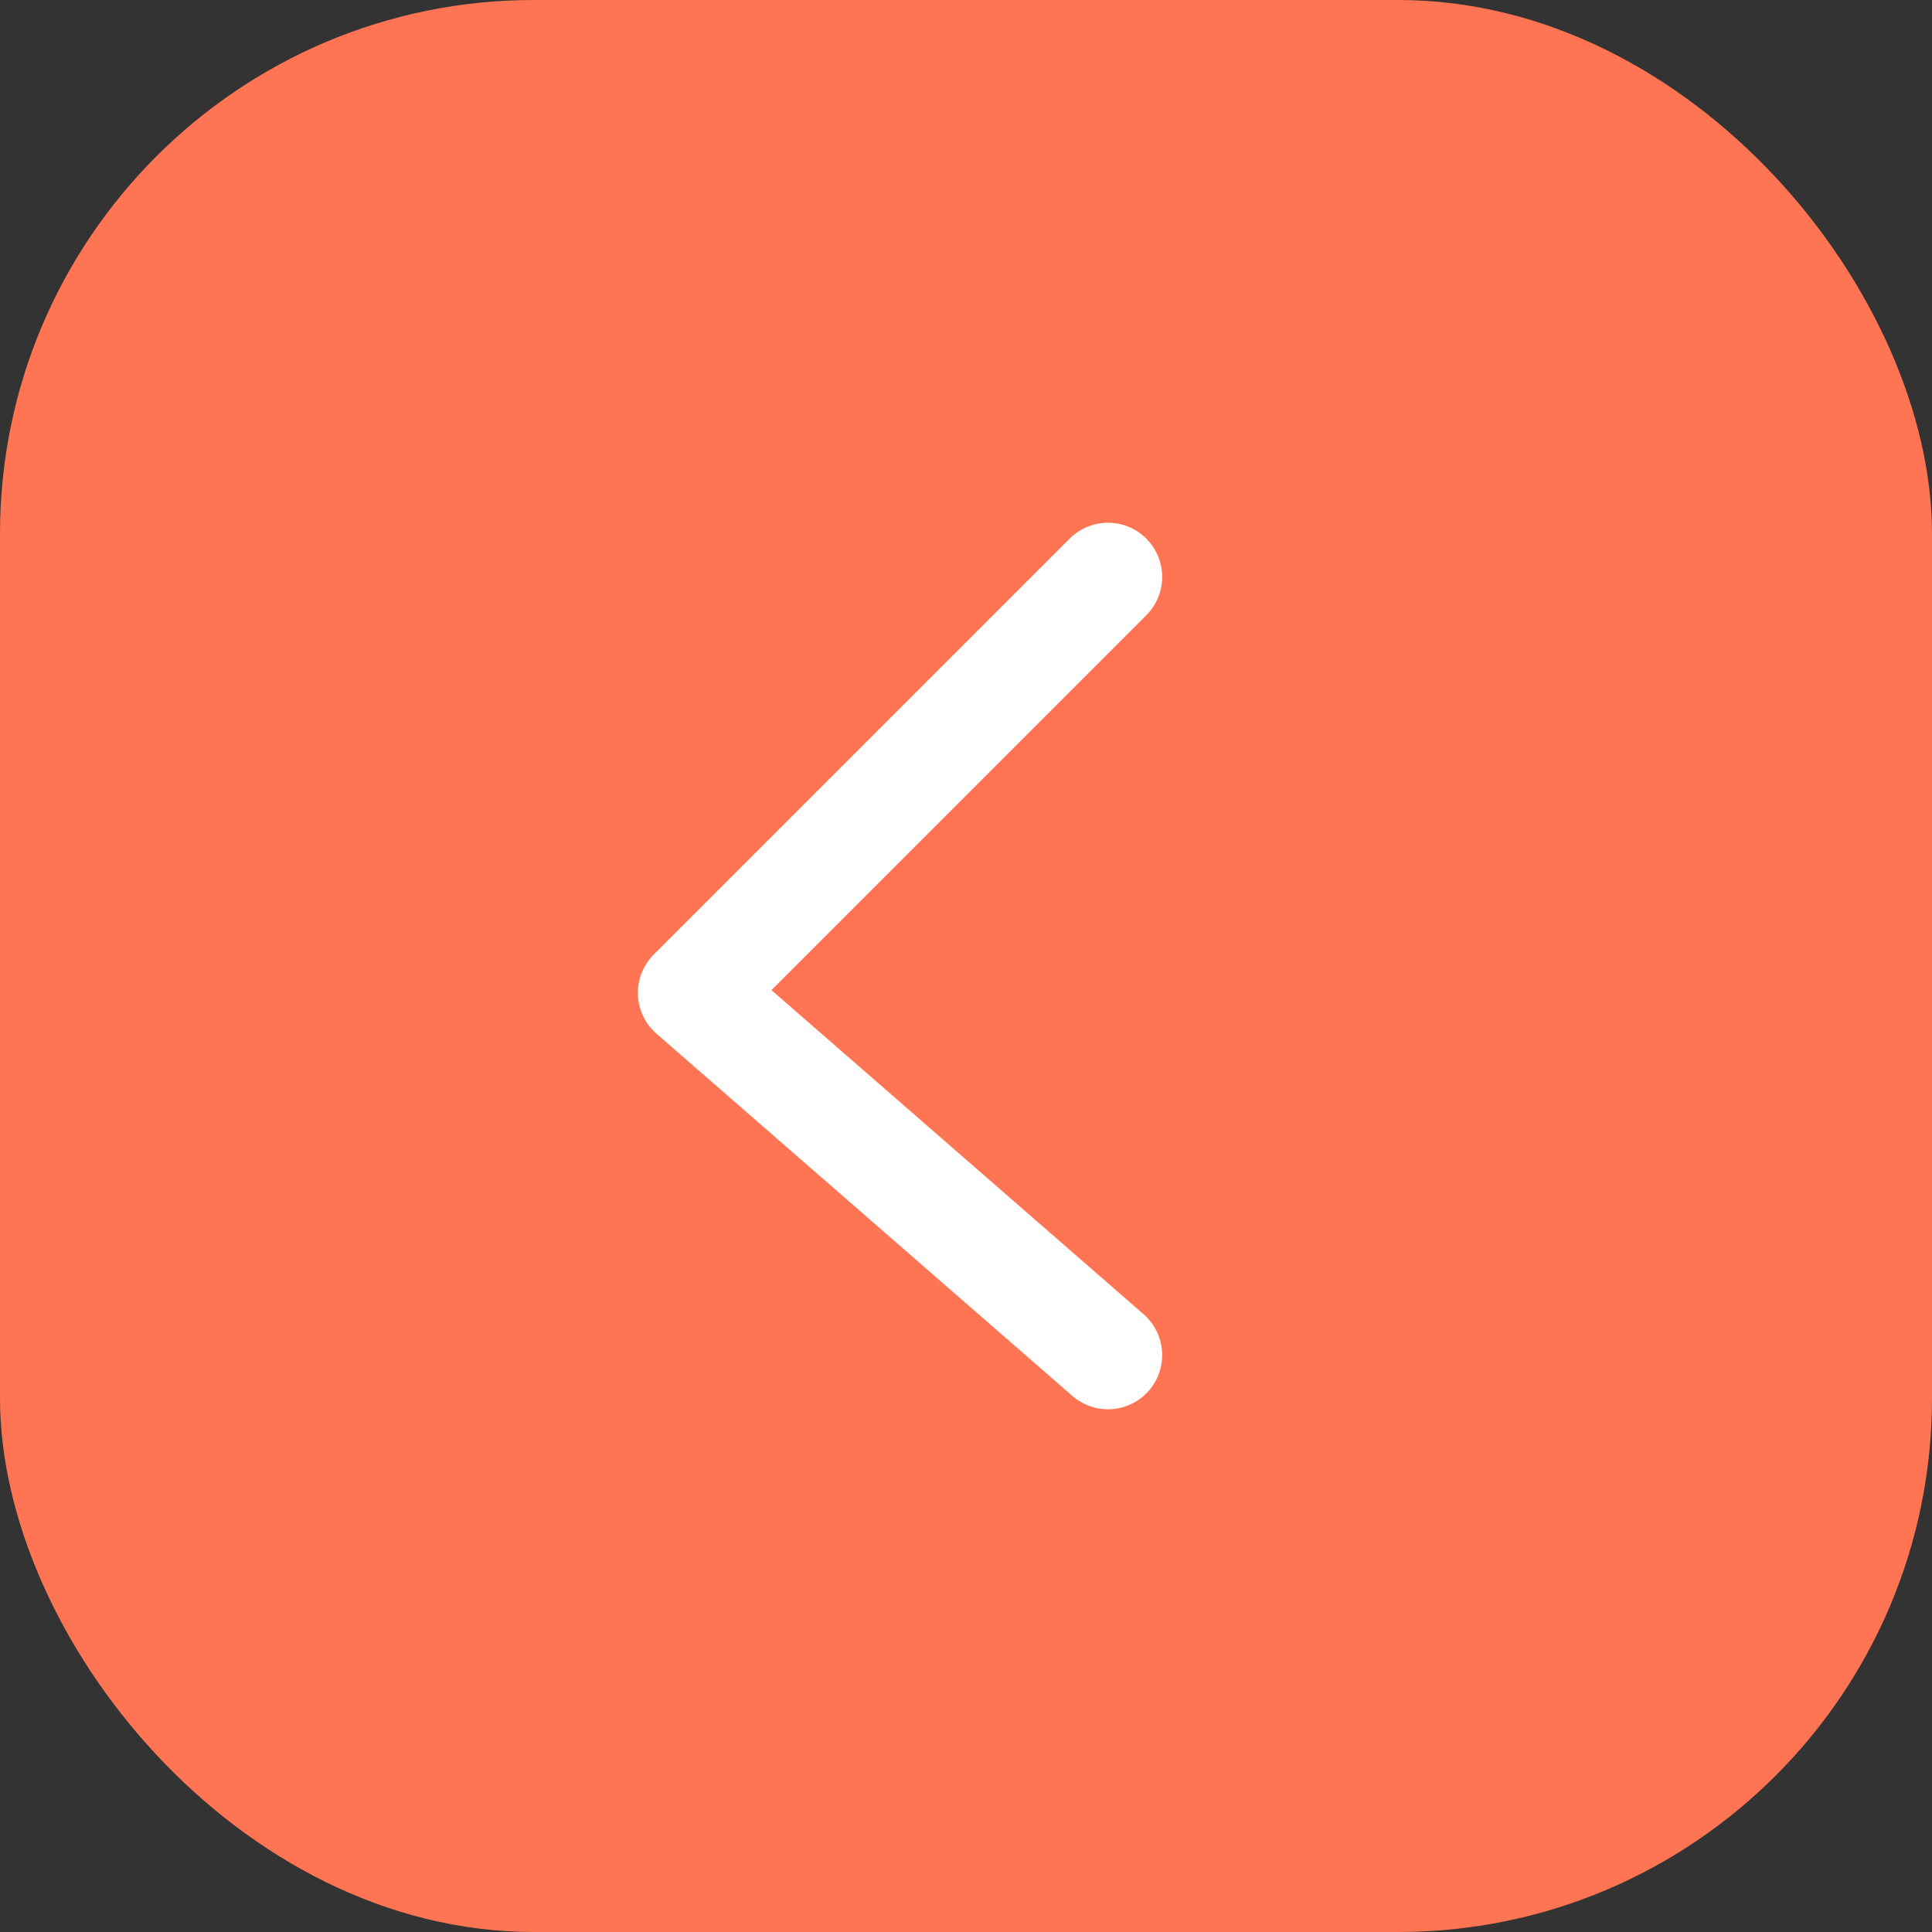
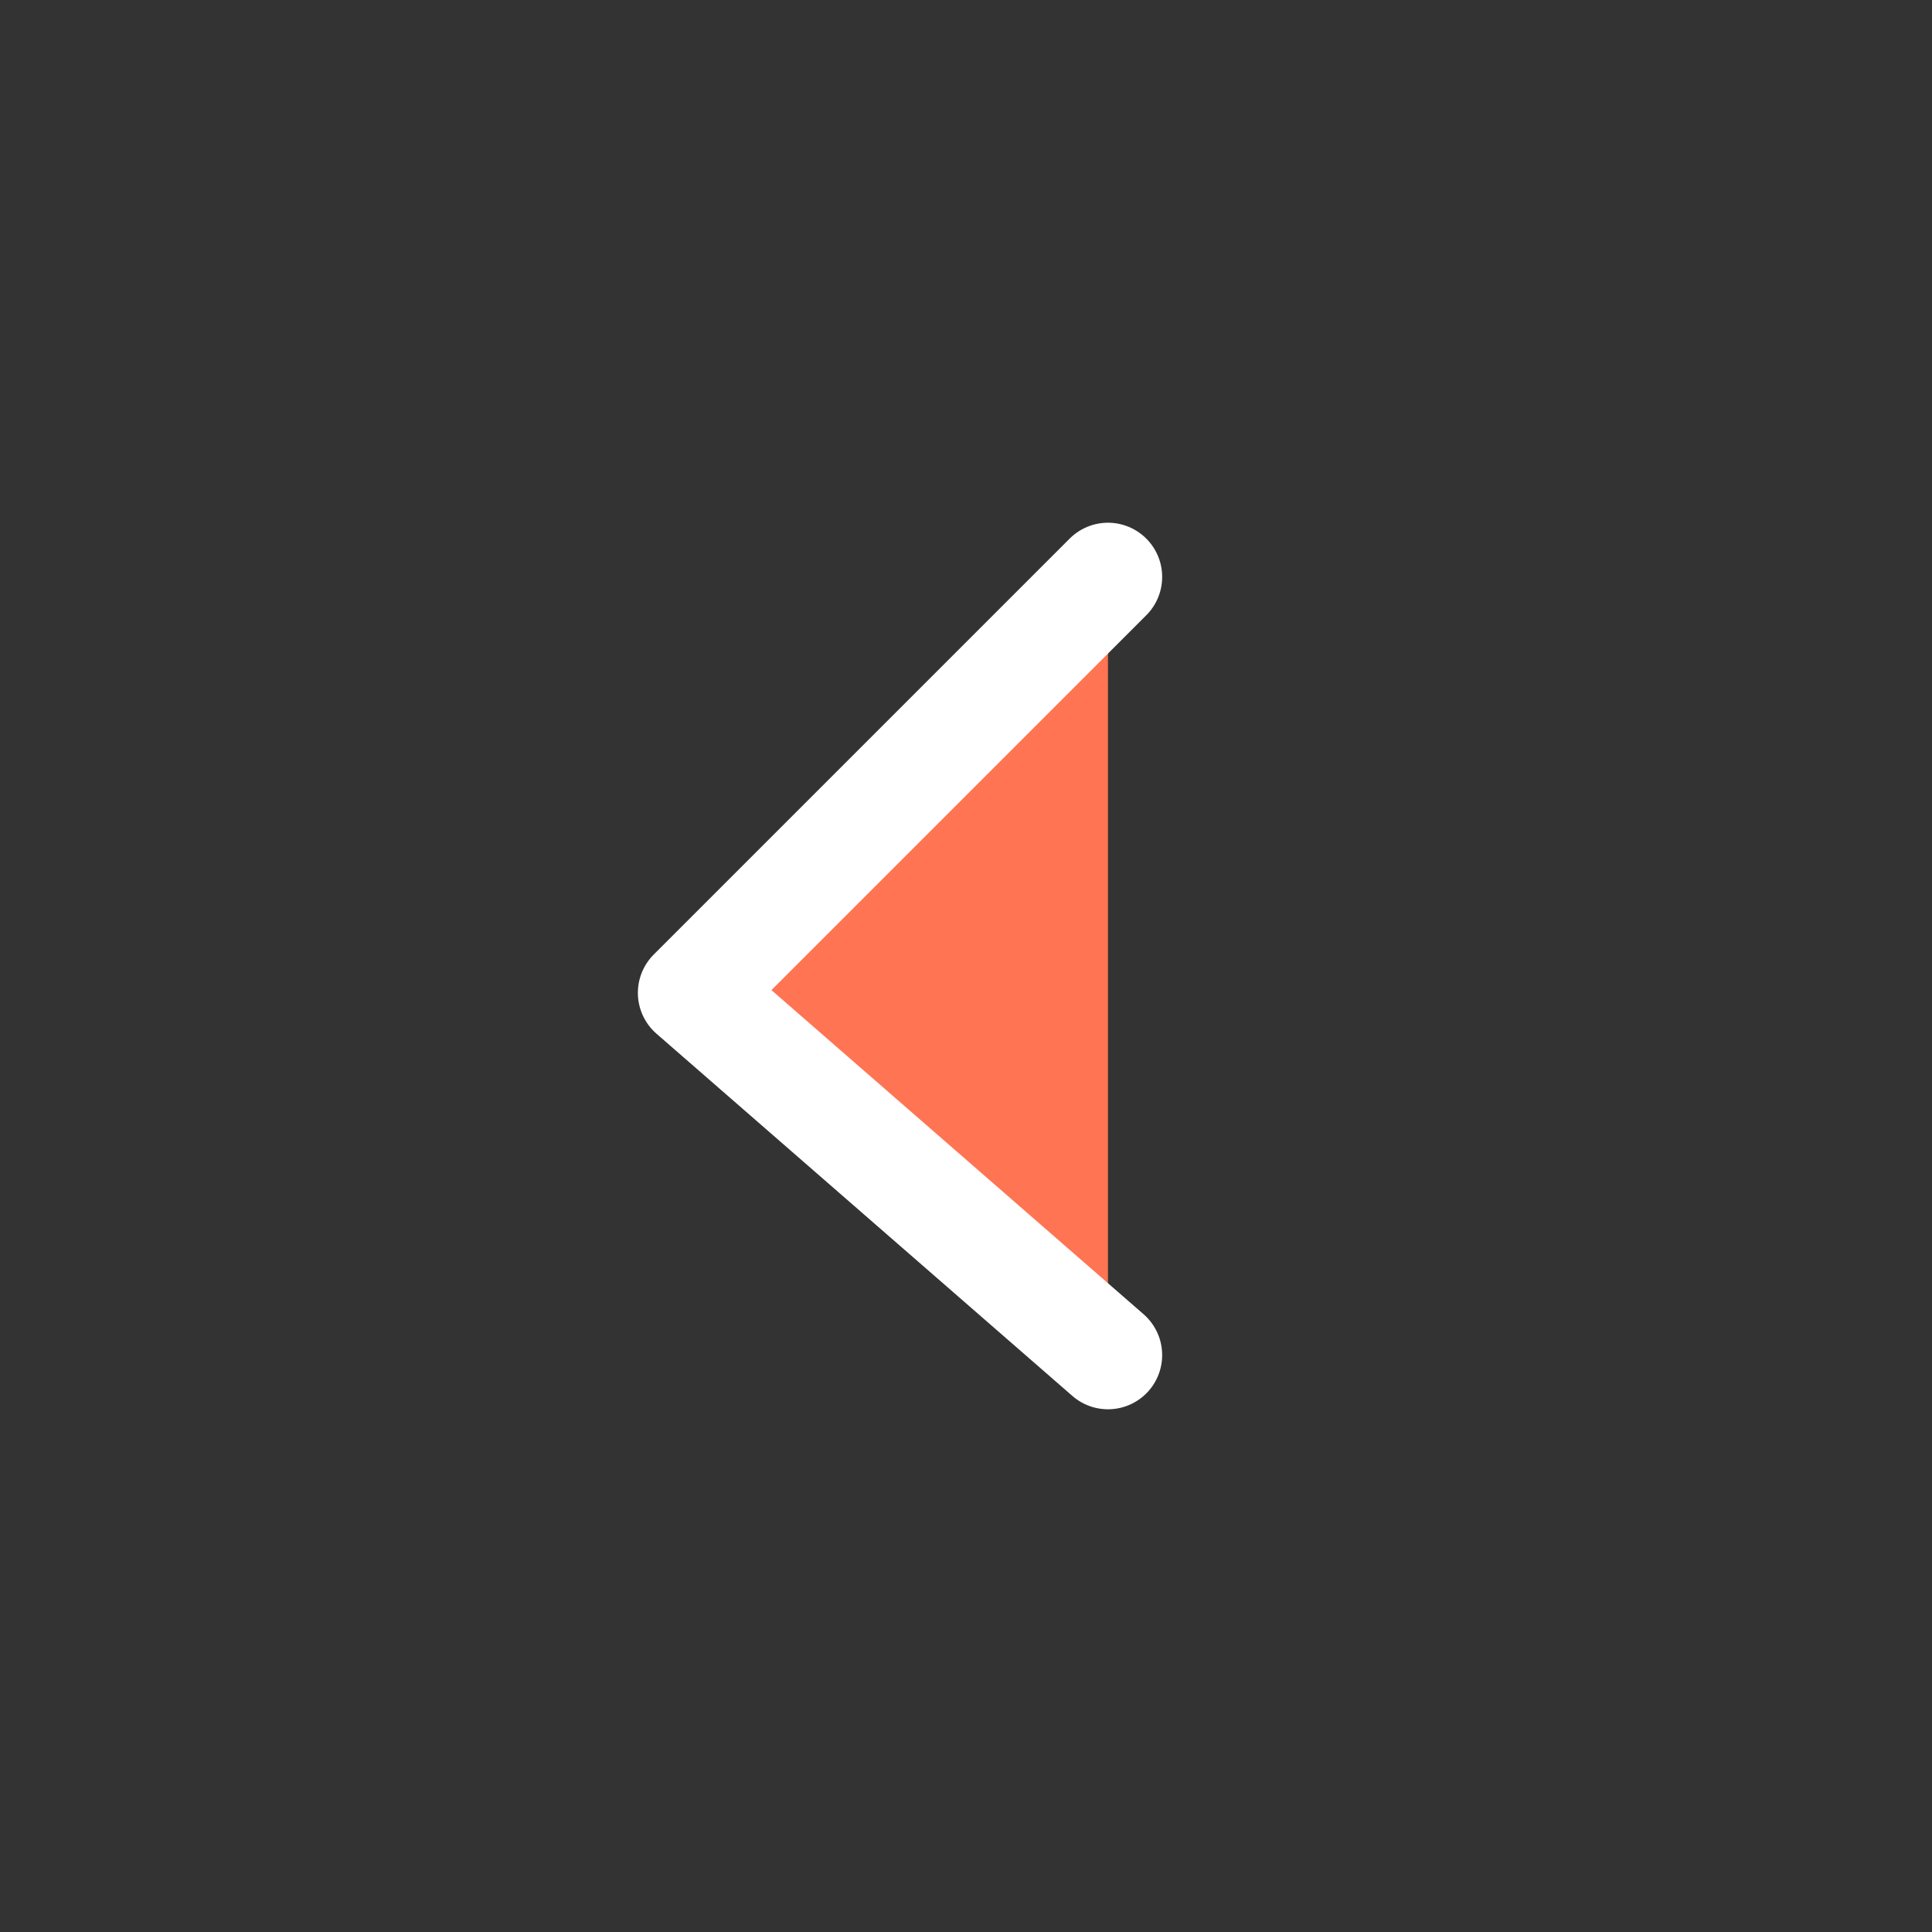
<svg xmlns="http://www.w3.org/2000/svg" viewBox="0 0 588.26 588.26">
  <rect x="0" y="0" width="588.26" height="588.26" fill="#333333" stroke="none" />
  <defs>
    <style>.cls-1,.cls-2{fill:#ff7453;}.cls-2{stroke:#fff;stroke-linecap:round;stroke-linejoin:round;stroke-width:33px;}</style>
  </defs>
  <g id="Слой_2" data-name="Слой 2">
    <g id="Layer_1" data-name="Layer 1">
-       <rect class="cls-1" width="588.26" height="588.26" rx="162.54" transform="translate(588.26 588.26) rotate(180)" />
      <polyline class="cls-2" points="337.36 175.66 210.72 302.3 337.36 412.6" />
    </g>
  </g>
</svg>